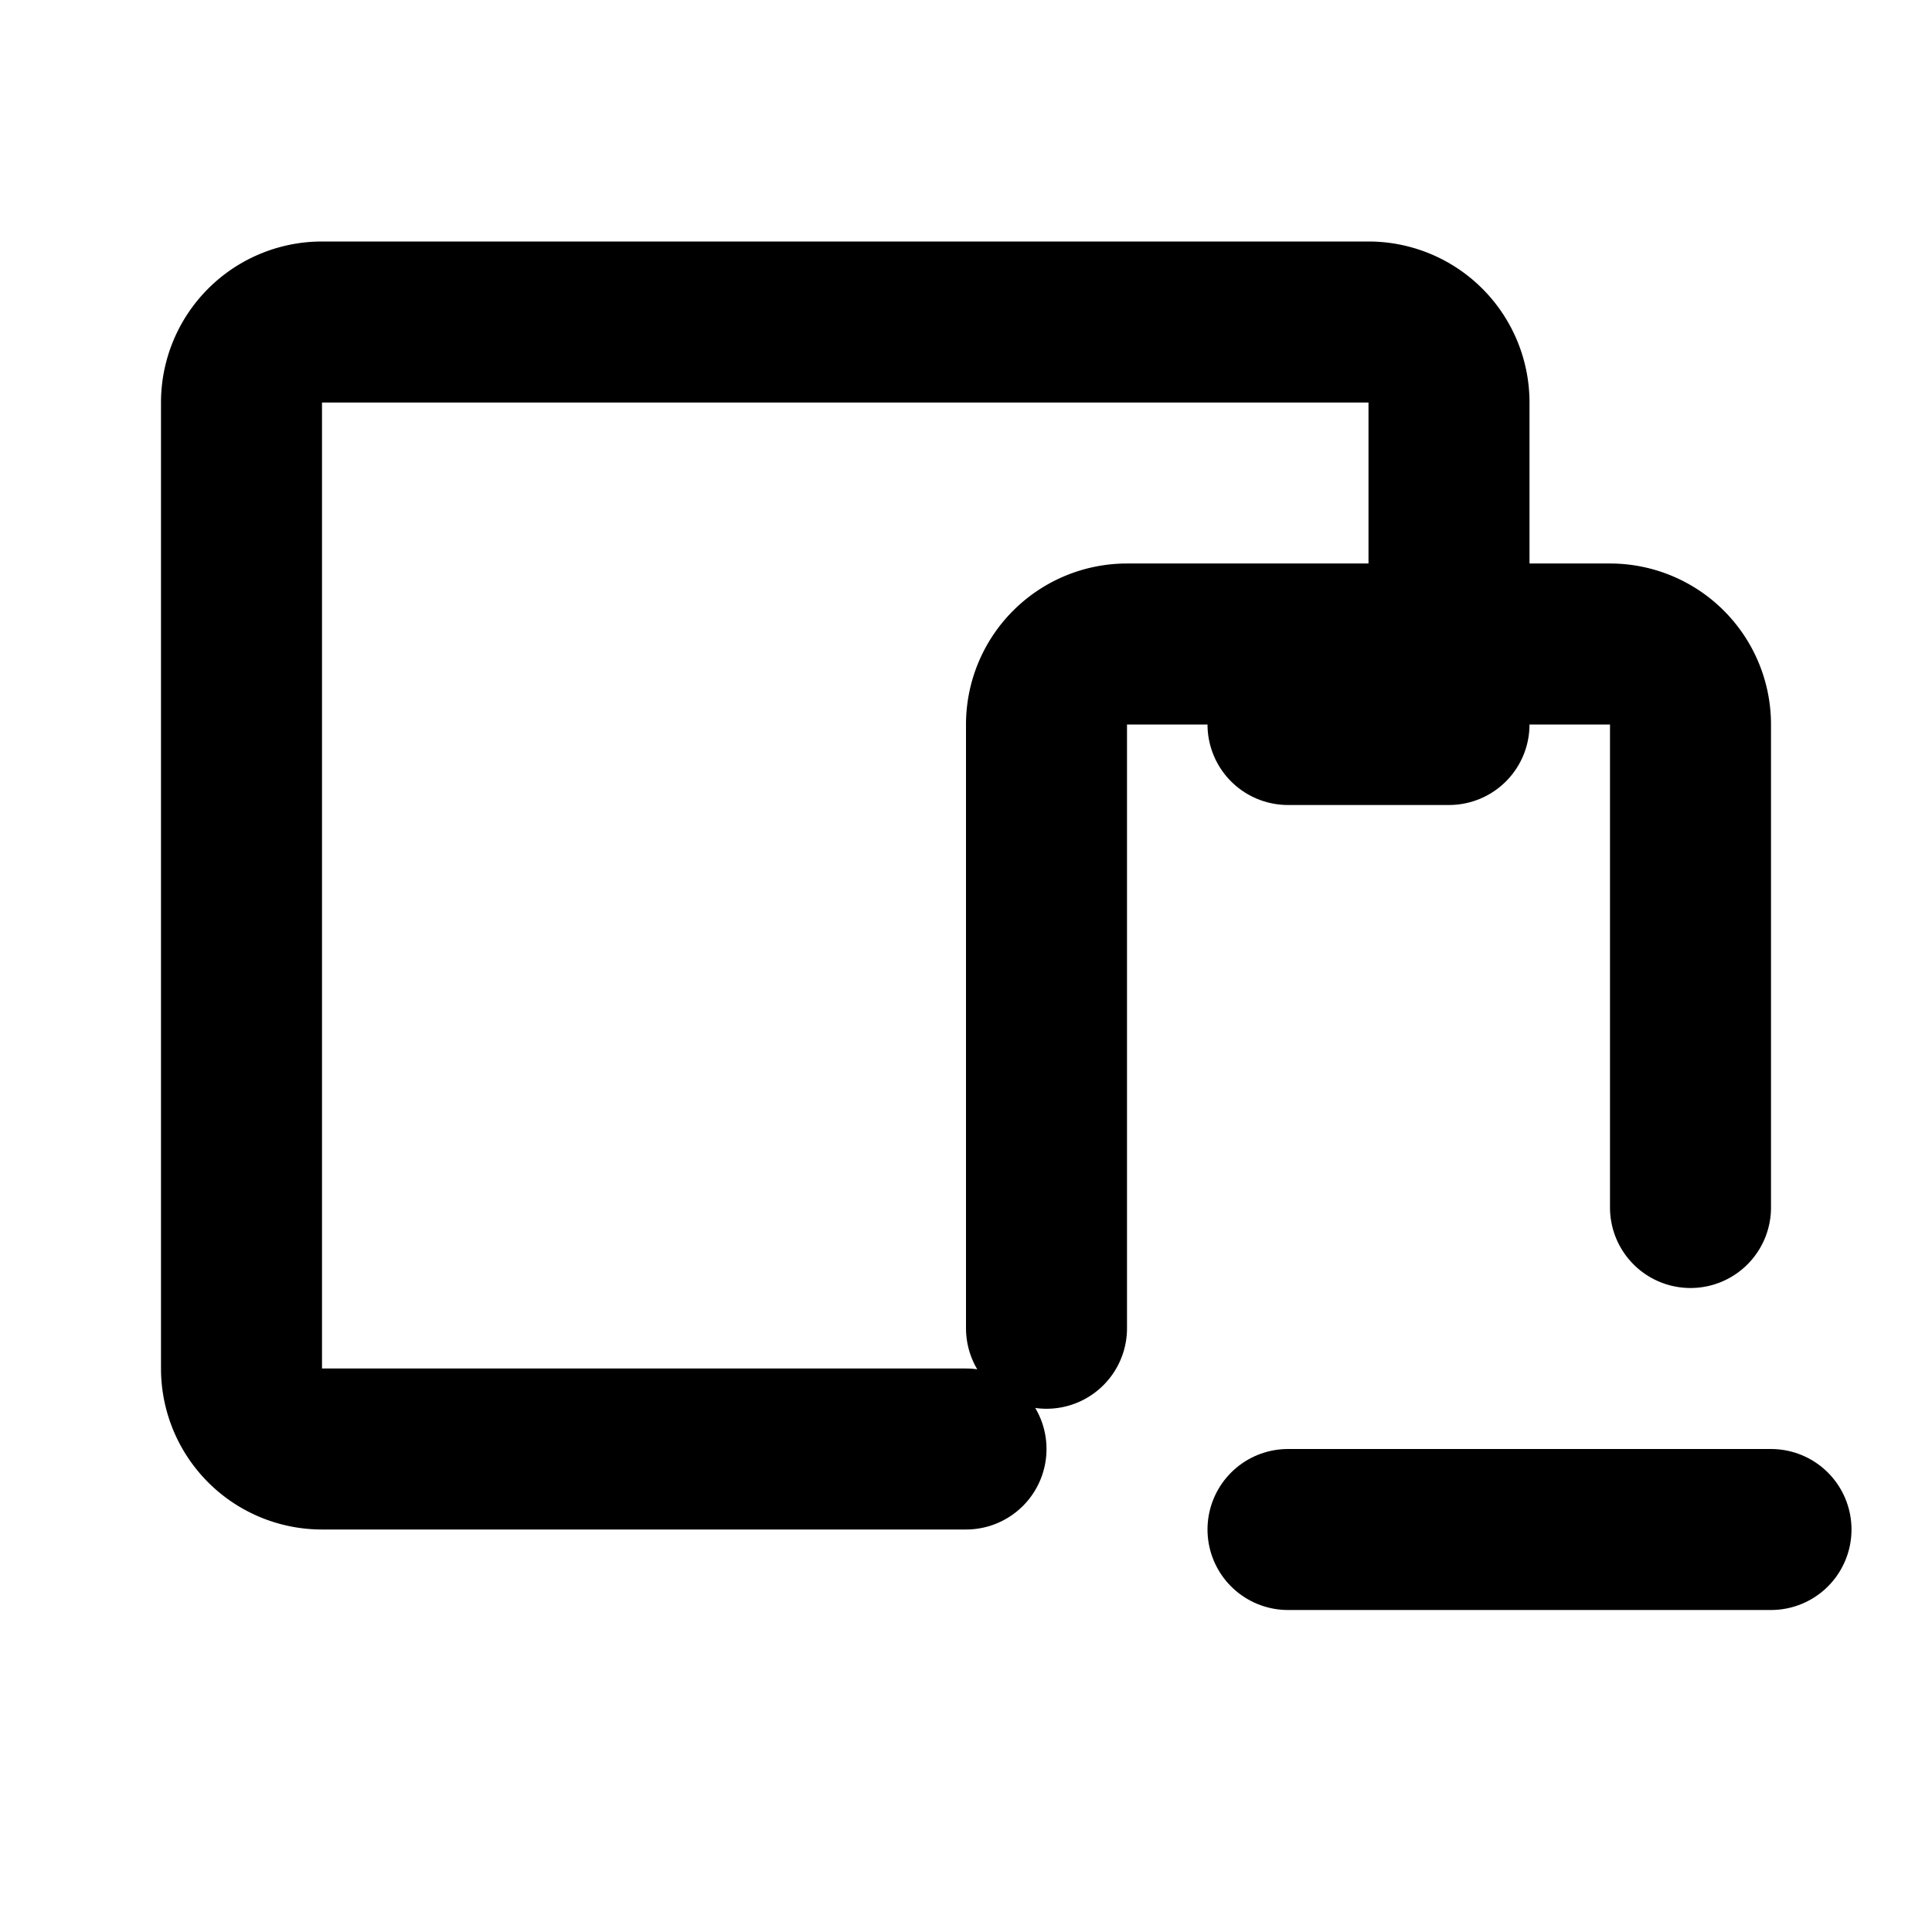
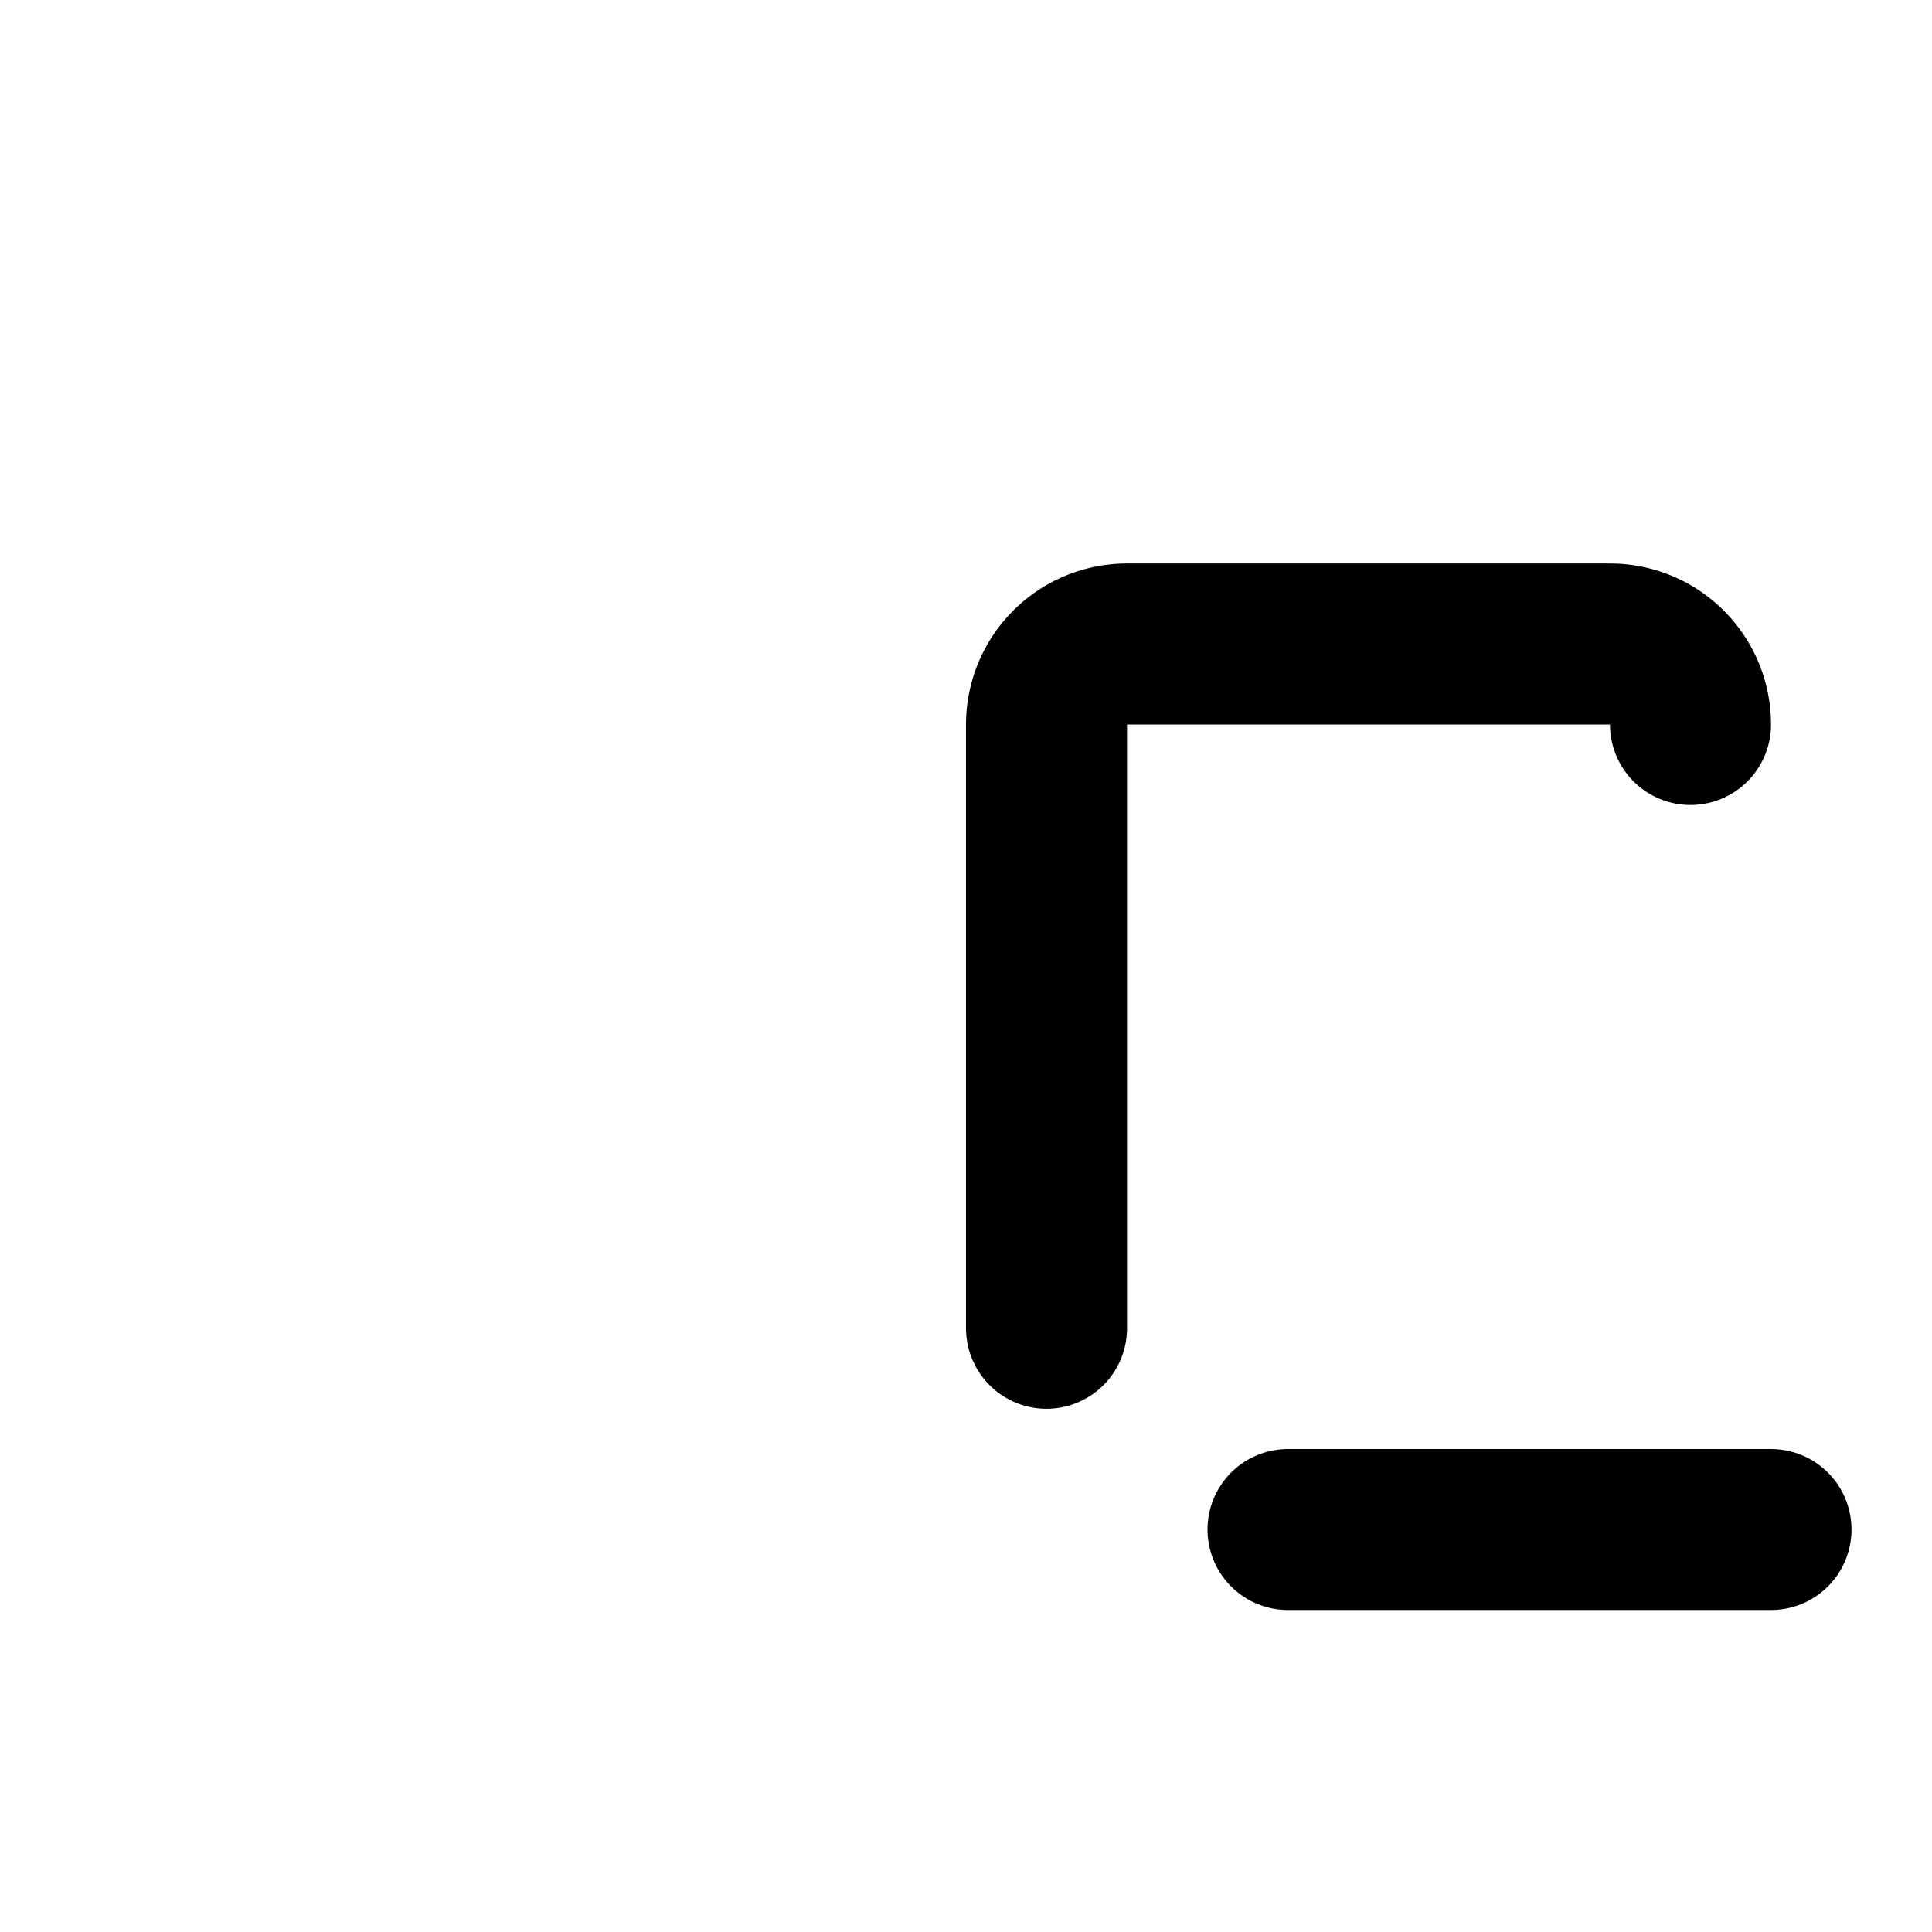
<svg xmlns="http://www.w3.org/2000/svg" width="24" height="24" viewBox="0 0 24 24" fill="none" stroke="currentColor" stroke-width="2" stroke-linecap="round" stroke-linejoin="round">
-   <path d="M13 16.5v-7.5a1 1 0 0 1 1 -1h6a1 1 0 0 1 1 1v6" />
-   <path d="M18 8v-3a1 1 0 0 0 -1 -1h-13a1 1 0 0 0 -1 1v12a1 1 0 0 0 1 1h8" />
+   <path d="M13 16.5v-7.5a1 1 0 0 1 1 -1h6a1 1 0 0 1 1 1" />
  <path d="M16 19h6" />
-   <path d="M16 9h2" />
</svg>